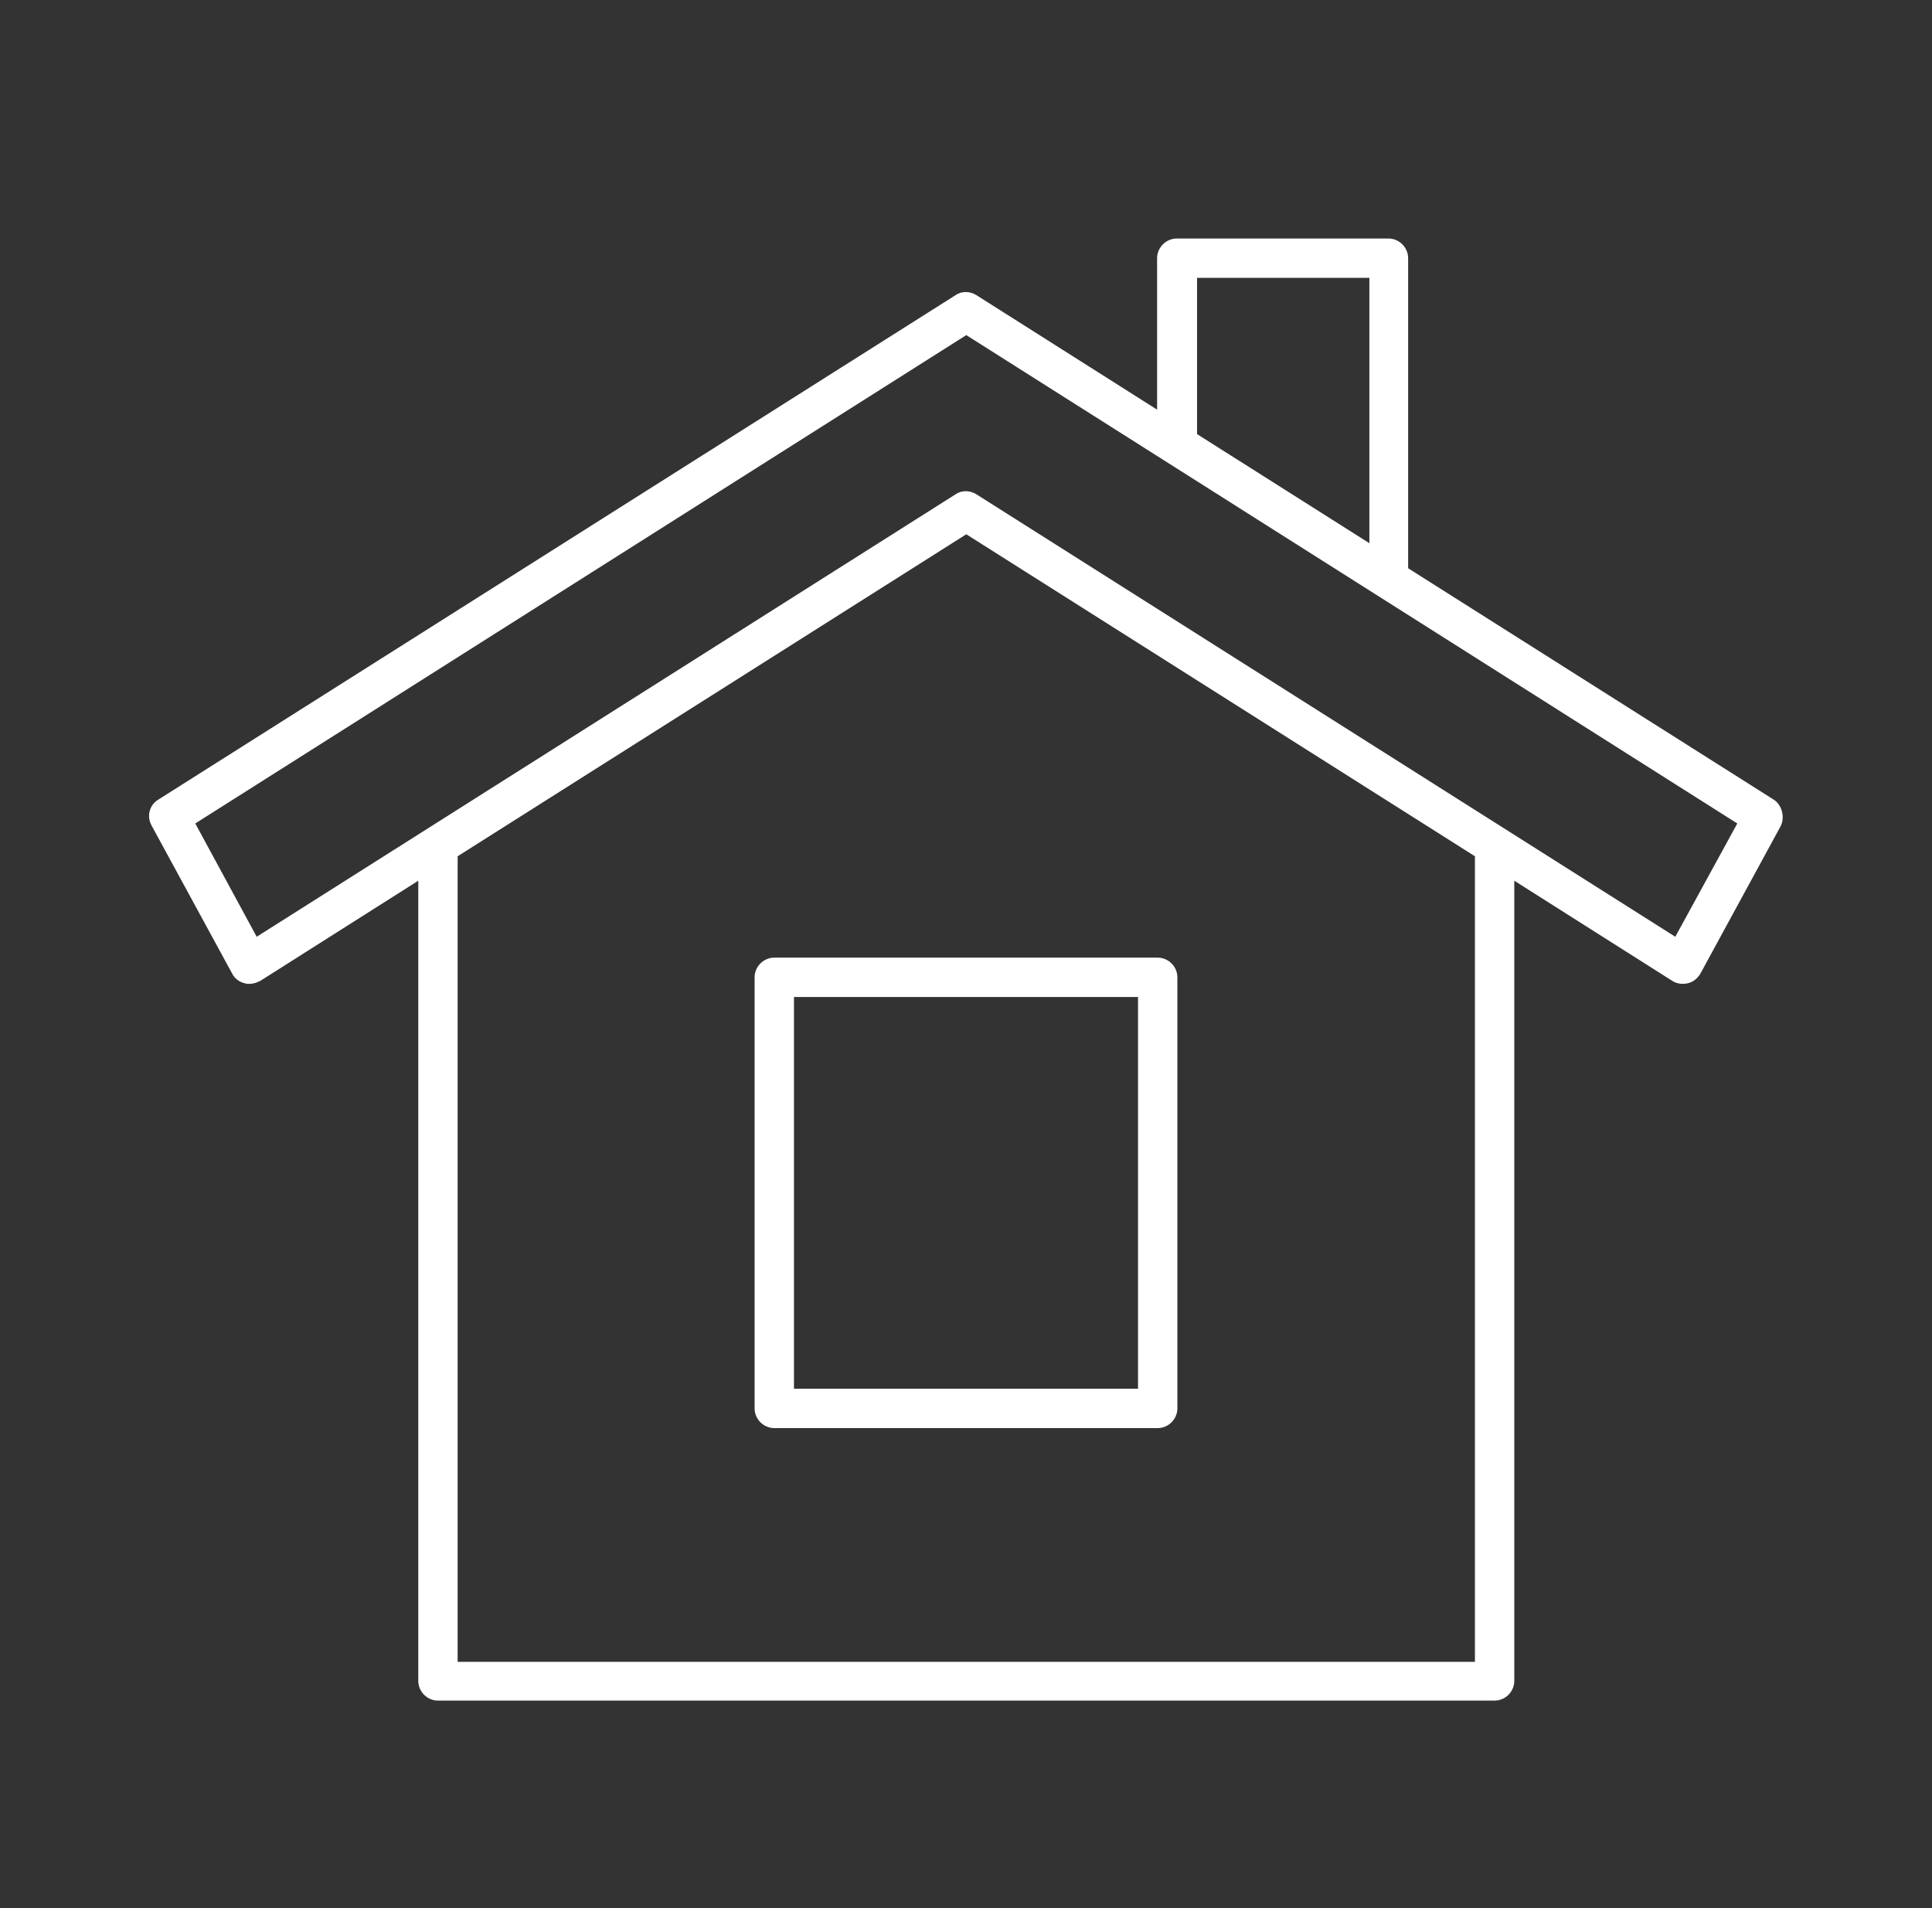
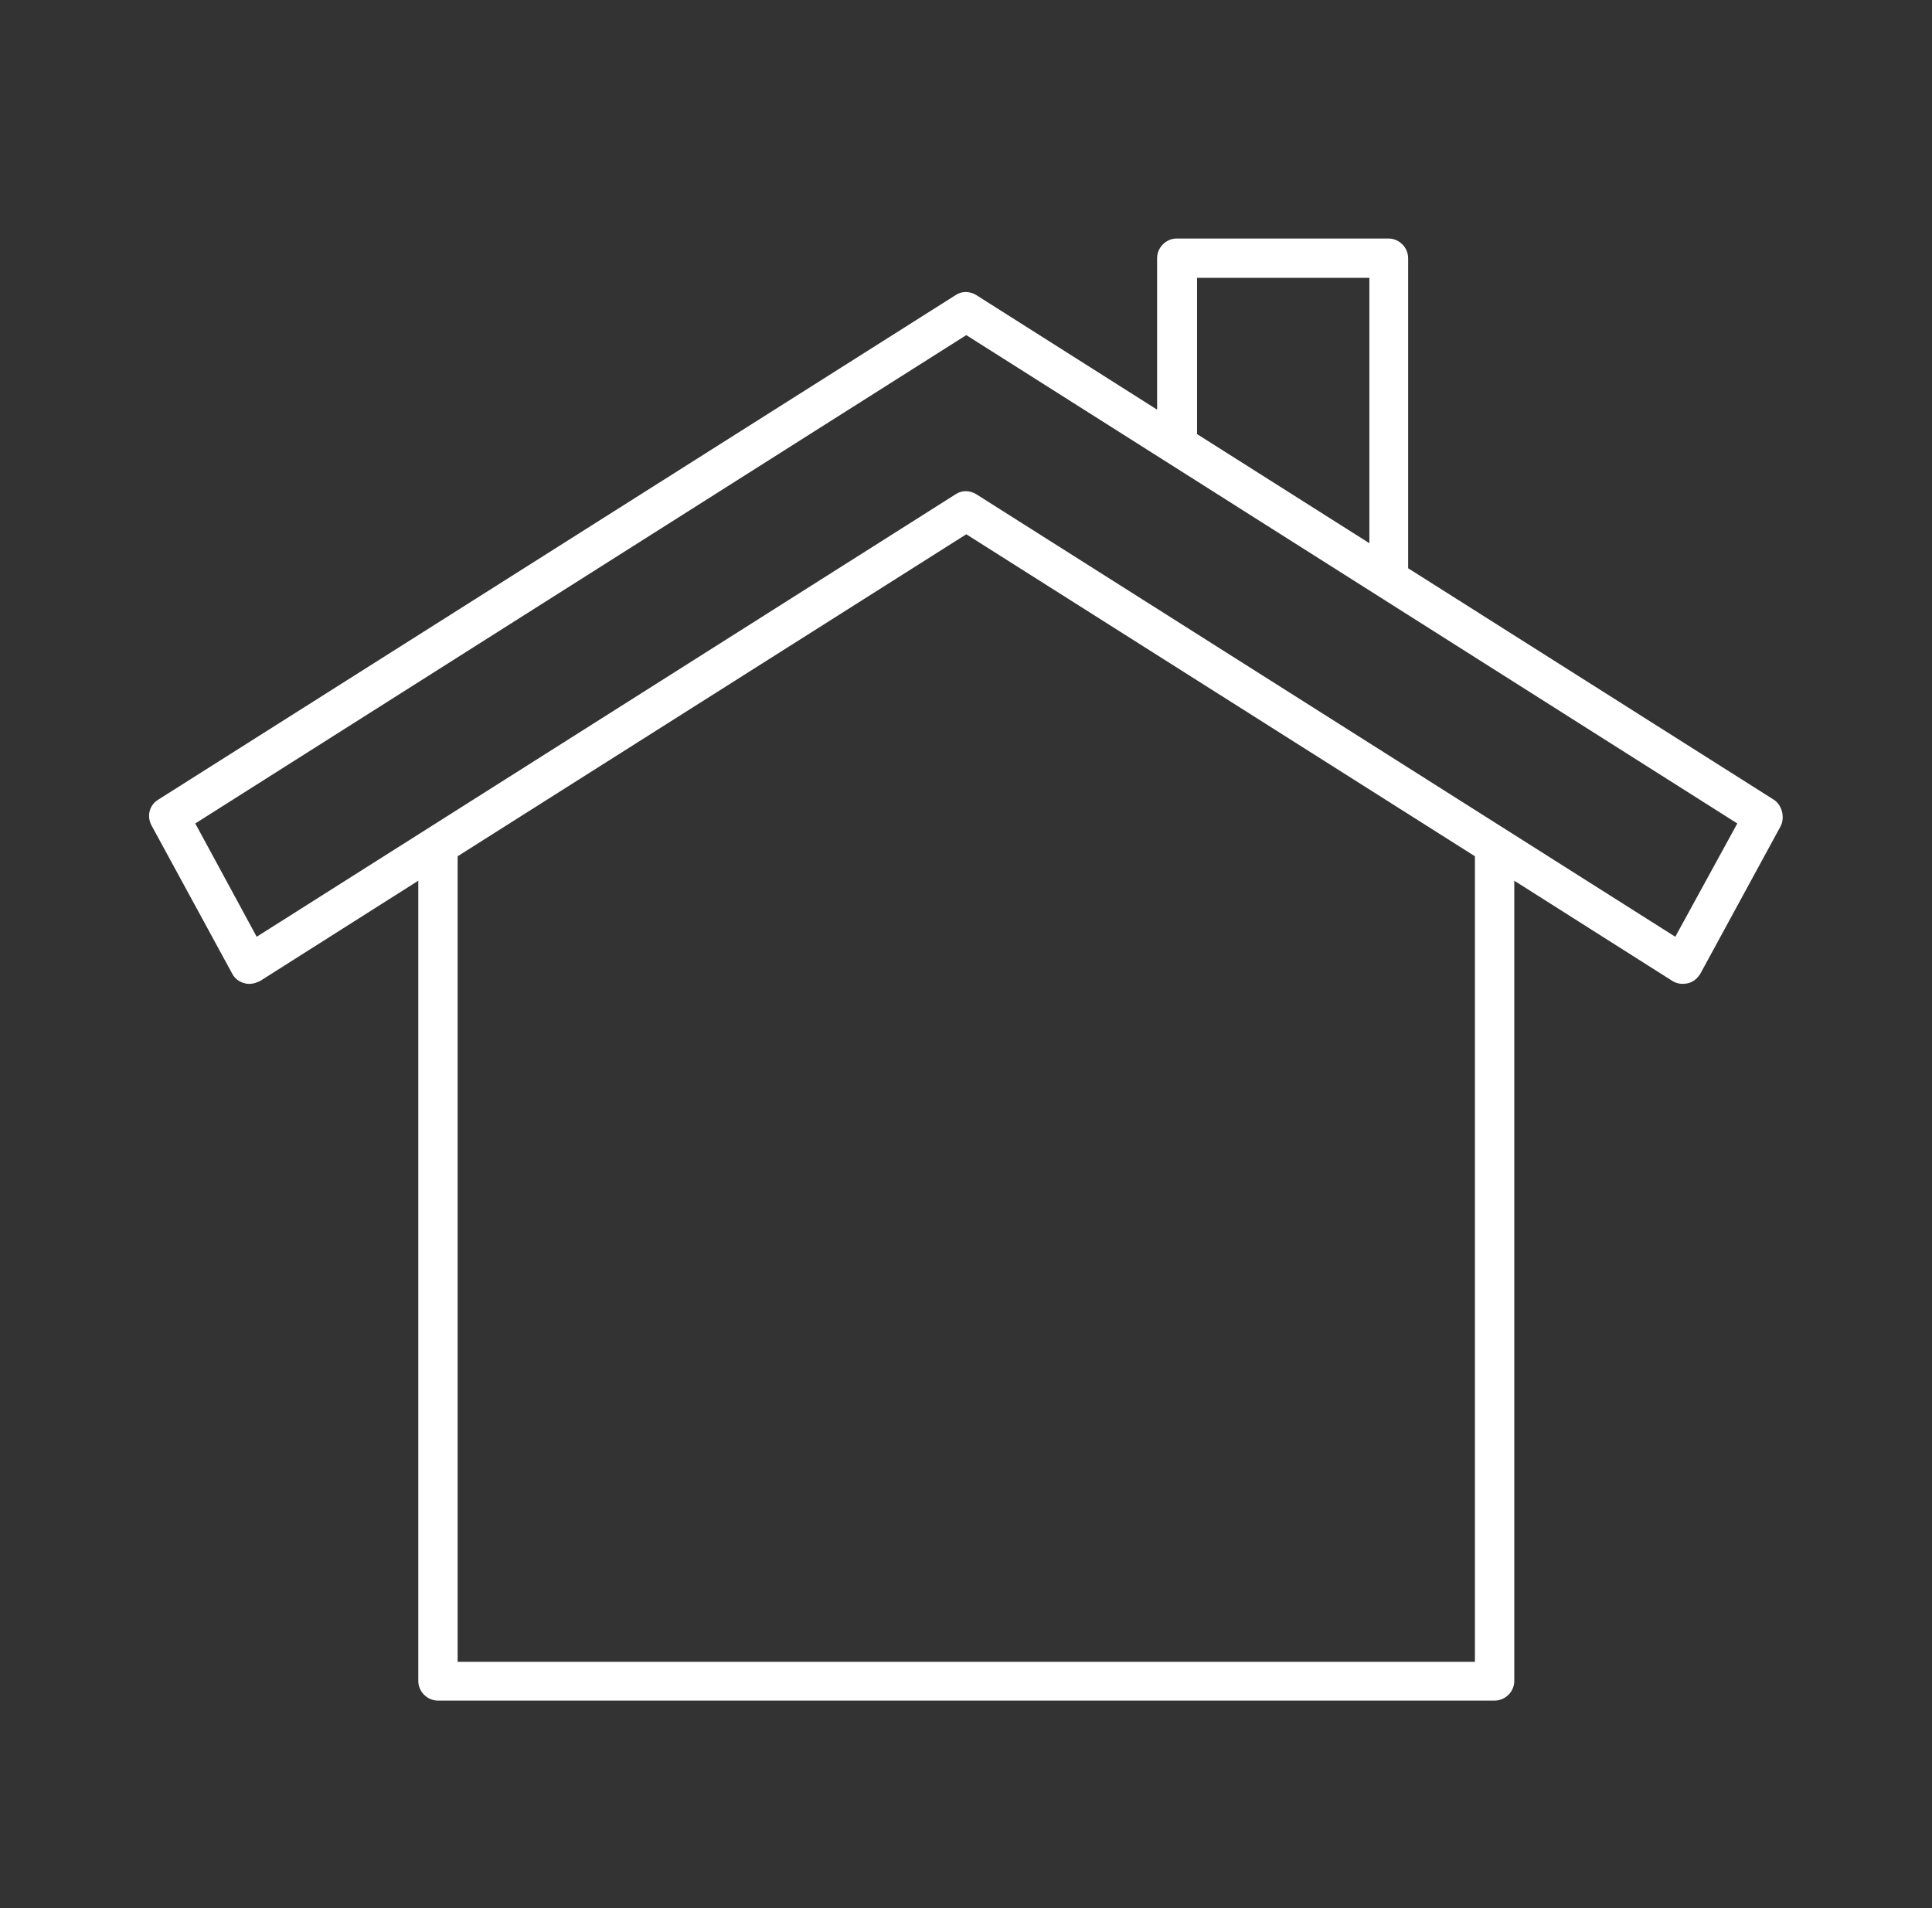
<svg xmlns="http://www.w3.org/2000/svg" width="81" height="80" viewBox="0 0 81 80" fill="none">
  <rect x="0" y="0" width="81" height="80" fill="#333333" stroke="none" />
  <path d="M74.362 33.525L59.037 23.825V10.825C59.037 10.375 58.662 10 58.212 10H49.337C48.887 10 48.512 10.375 48.512 10.825V17.175L40.937 12.375C40.662 12.2 40.312 12.2 40.062 12.375L6.637 33.525C6.262 33.75 6.137 34.225 6.362 34.625L9.737 40.825C9.837 41.025 10.037 41.175 10.262 41.225C10.337 41.25 10.412 41.25 10.462 41.25C10.612 41.25 10.762 41.2 10.912 41.125L17.537 36.925V70.475C17.537 70.925 17.912 71.3 18.362 71.3H62.662C63.112 71.3 63.487 70.925 63.487 70.475V36.925L70.112 41.125C70.312 41.25 70.537 41.275 70.762 41.225C70.987 41.175 71.162 41.025 71.287 40.825L74.662 34.625C74.837 34.25 74.712 33.75 74.362 33.525ZM50.187 11.65H57.412V22.775L50.187 18.2V11.65ZM19.187 69.675V35.9L40.512 22.4L61.837 35.9V69.675H19.187ZM70.237 39.275L40.937 20.725C40.662 20.55 40.312 20.55 40.062 20.725L10.762 39.275L8.187 34.525L40.512 14.05L72.837 34.525L70.237 39.275Z" fill="white" />
-   <path d="M31.637 40.975V59.05C31.637 59.5 32.012 59.875 32.462 59.875H48.537C48.987 59.875 49.362 59.5 49.362 59.05V40.975C49.362 40.525 48.987 40.15 48.537 40.15H32.462C32.012 40.15 31.637 40.525 31.637 40.975ZM33.287 41.8H47.712V58.225H33.287V41.8Z" fill="white" />
</svg>